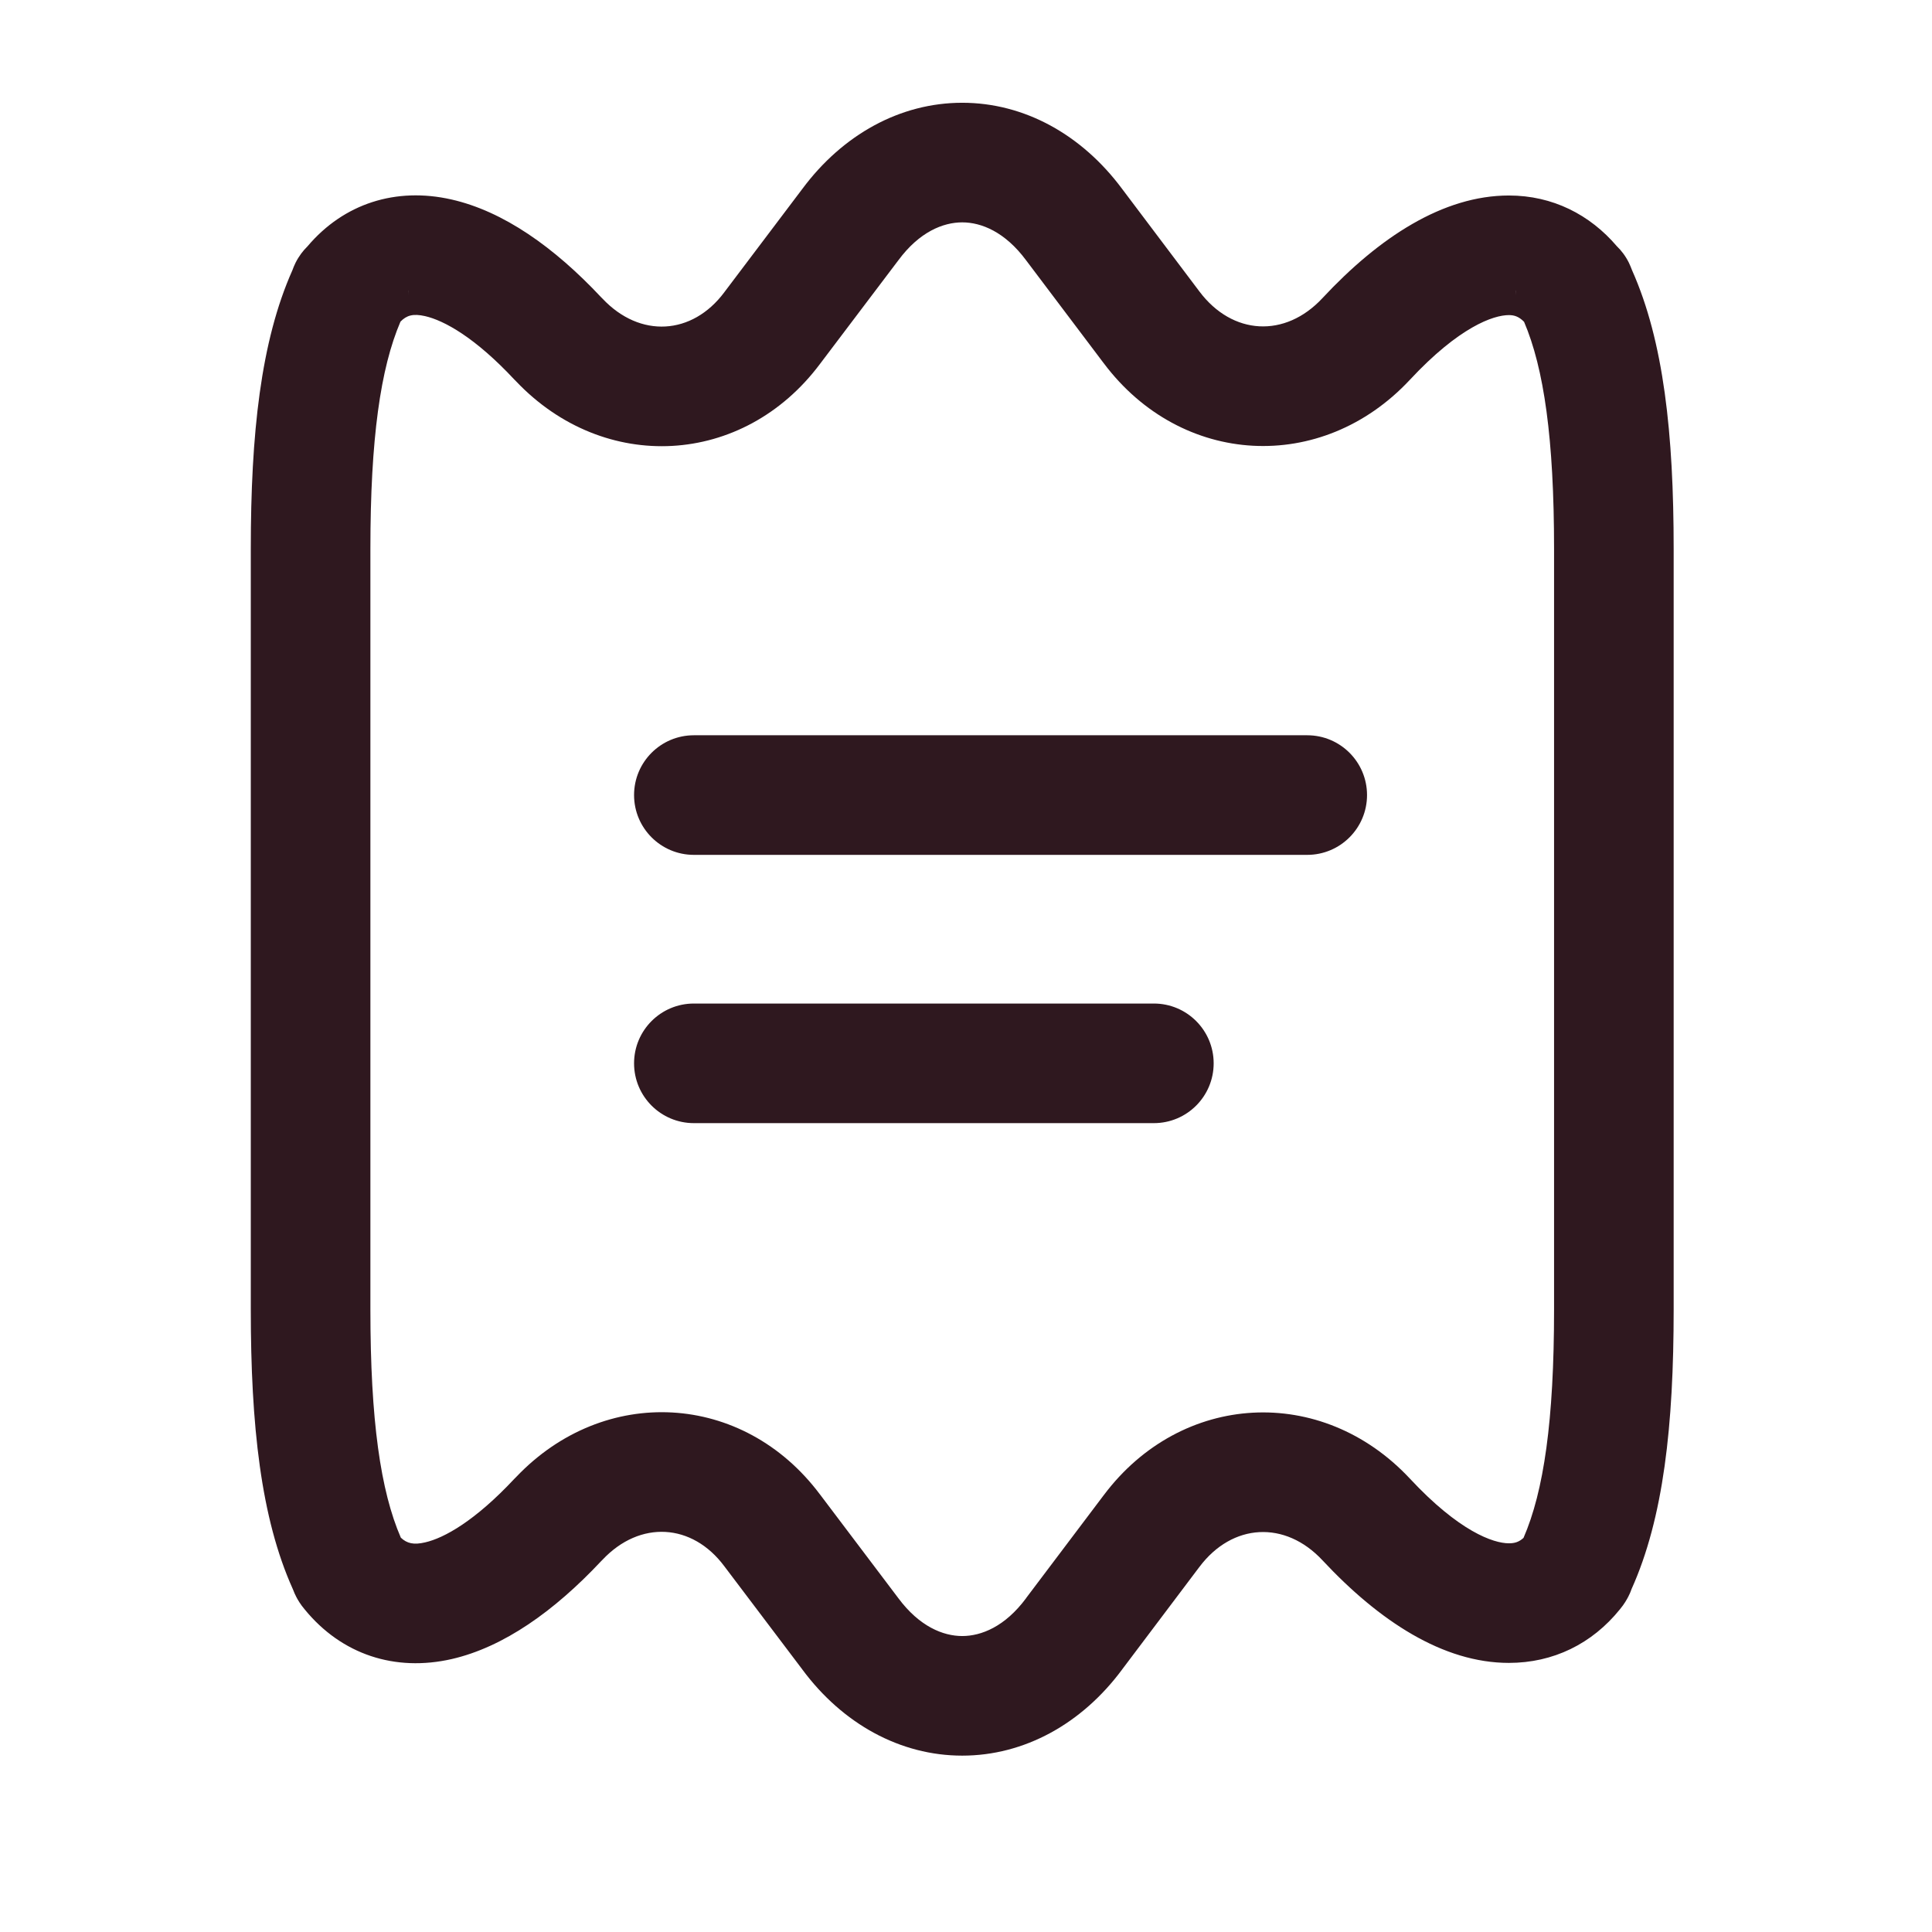
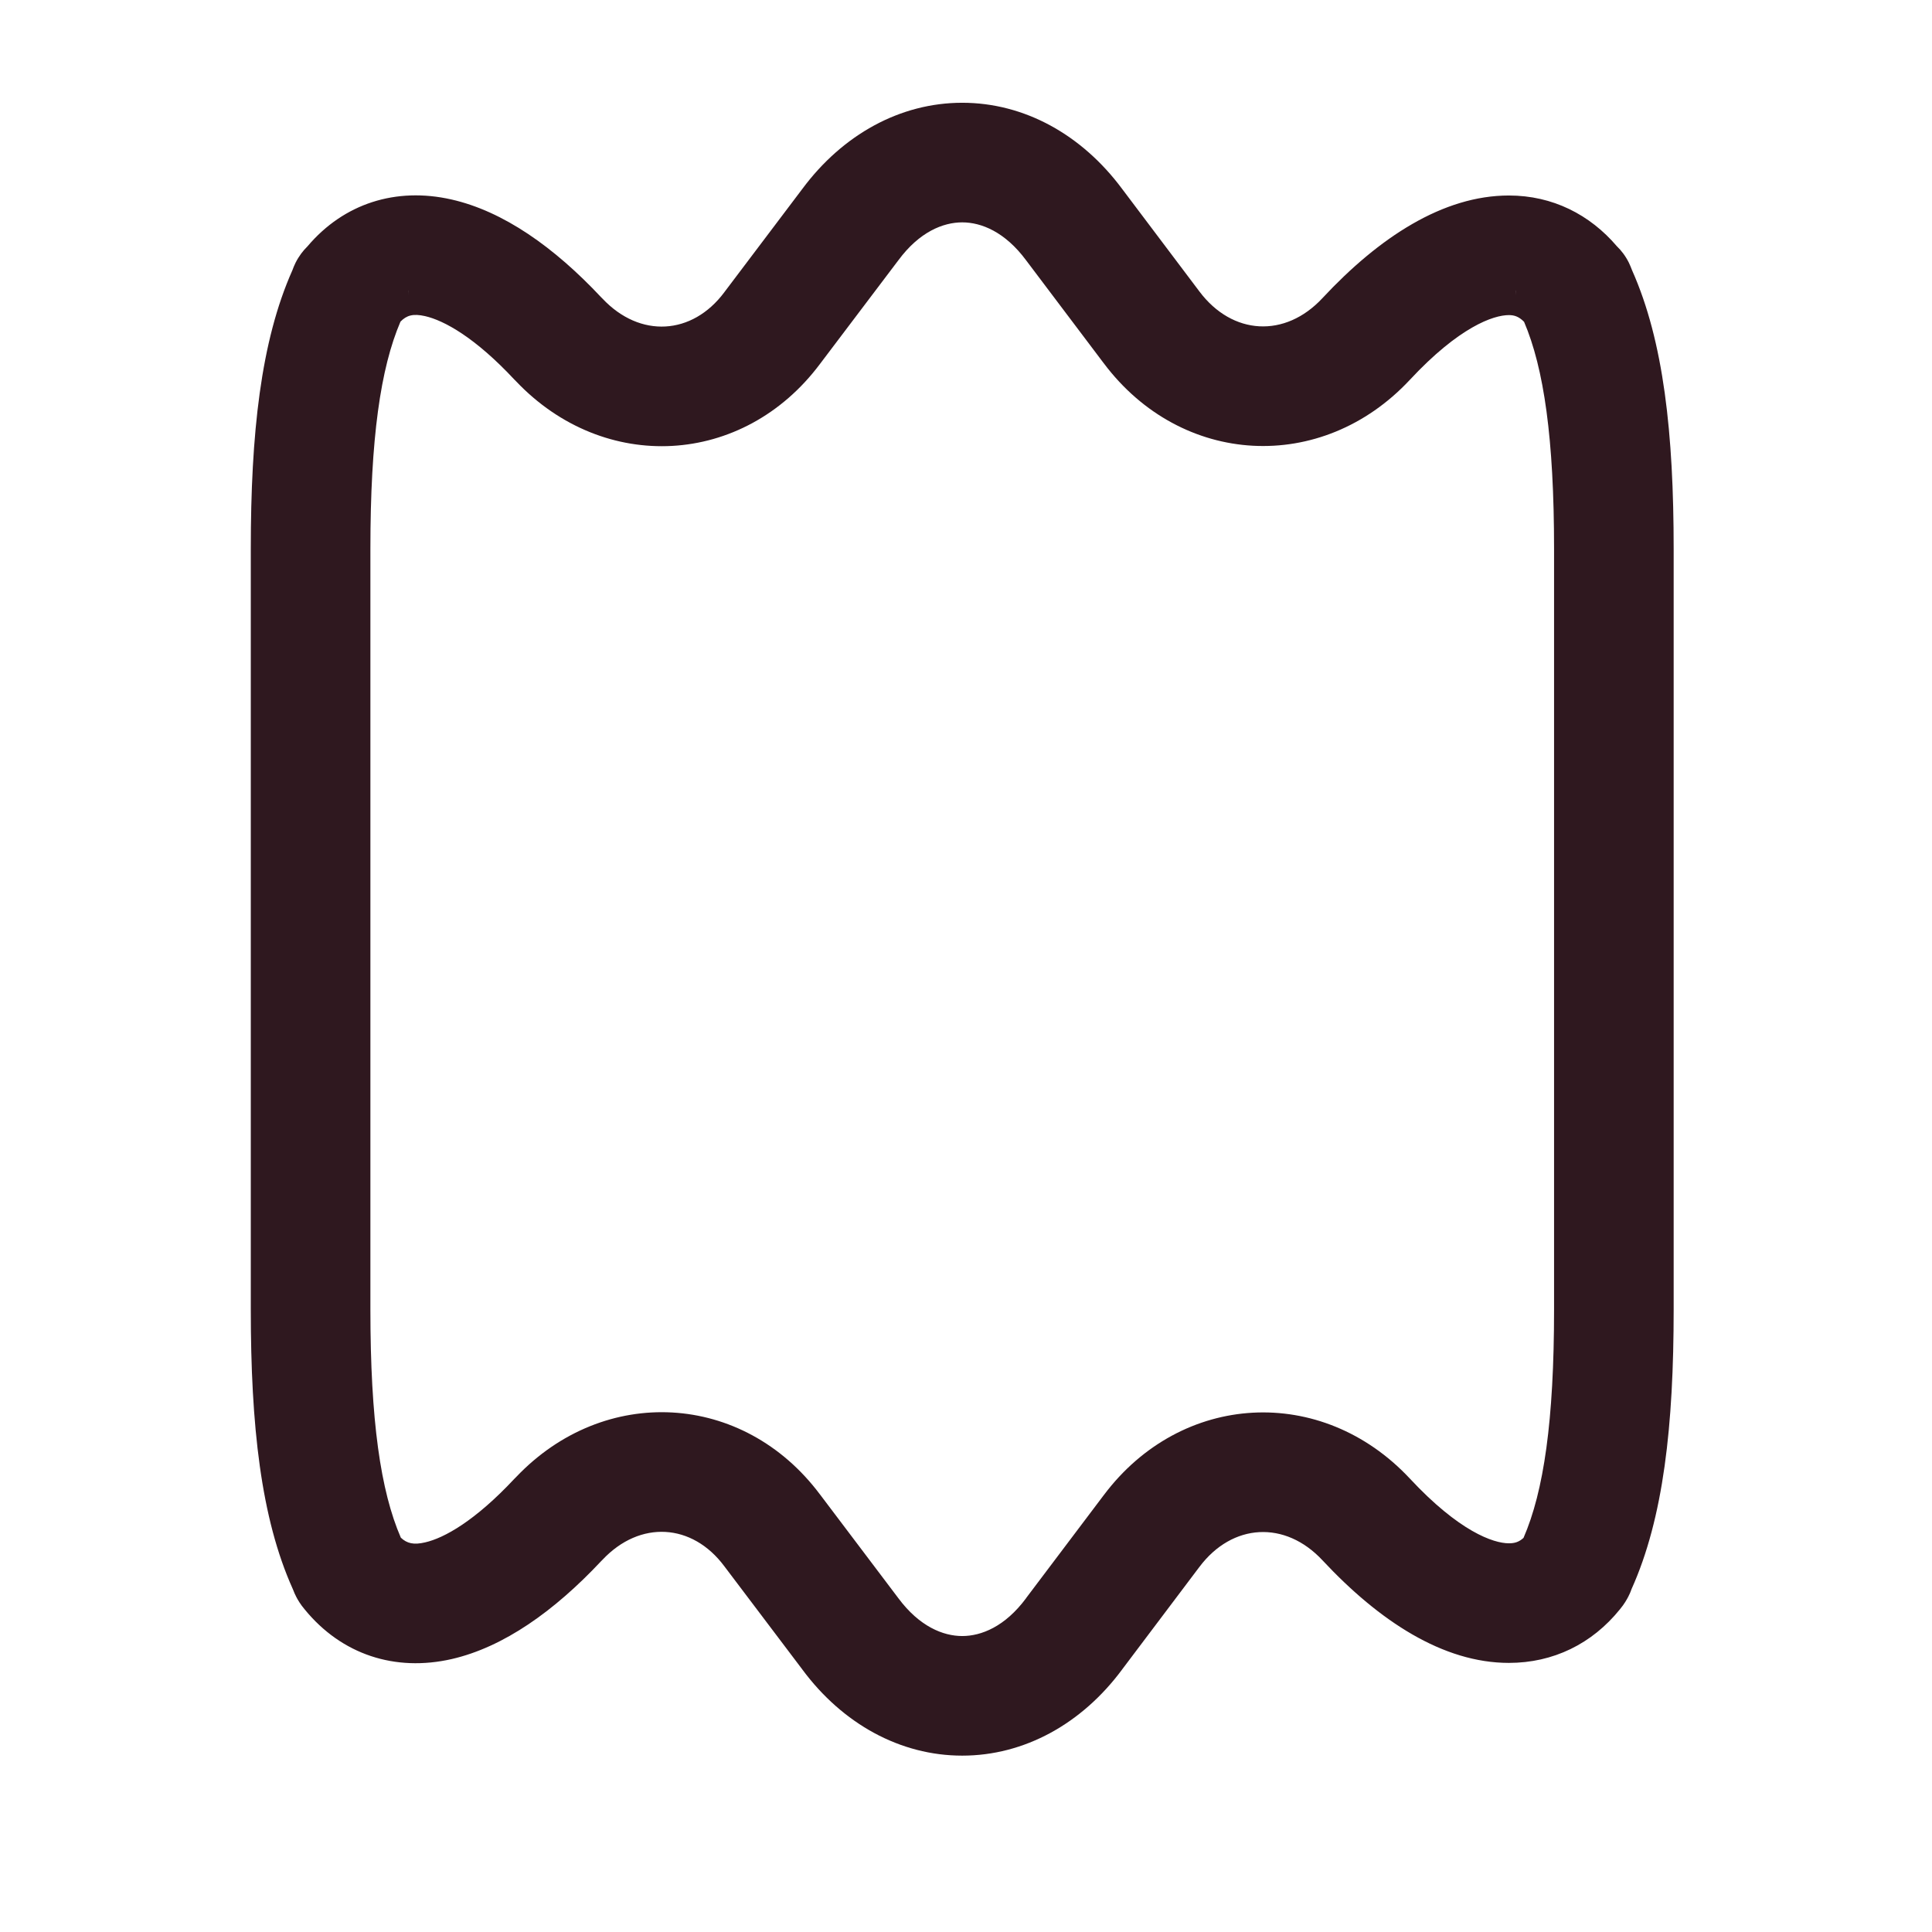
<svg xmlns="http://www.w3.org/2000/svg" width="21" height="21" viewBox="0 0 21 21" fill="none">
  <g id="profile ICONS">
    <g id="Vector">
      <path fill-rule="evenodd" clip-rule="evenodd" d="M10.459 2.417C10.252 2.417 9.993 2.52 9.765 2.829L9.761 2.834L8.912 3.957C8.078 5.071 6.568 5.153 5.61 4.145L5.608 4.143C5.603 4.138 5.597 4.132 5.592 4.127C5.163 3.667 4.826 3.483 4.62 3.436C4.49 3.407 4.42 3.427 4.353 3.496C4.136 4.002 4.026 4.767 4.026 5.967V14.233C4.026 15.441 4.137 16.208 4.357 16.714C4.424 16.777 4.497 16.794 4.621 16.765C4.827 16.718 5.162 16.533 5.592 16.073C5.597 16.068 5.603 16.062 5.608 16.057L5.61 16.055C6.568 15.047 8.078 15.129 8.912 16.243L8.913 16.244L9.765 17.372C9.994 17.68 10.252 17.783 10.459 17.783C10.666 17.783 10.924 17.681 11.153 17.372L11.156 17.367L11.997 16.252L11.998 16.251C12.84 15.129 14.366 15.044 15.326 16.073C15.86 16.646 16.232 16.775 16.401 16.775C16.464 16.775 16.511 16.761 16.56 16.716C16.78 16.21 16.892 15.443 16.892 14.233V5.967C16.892 4.768 16.782 4.004 16.566 3.498C16.508 3.439 16.457 3.425 16.401 3.425C16.232 3.425 15.86 3.554 15.326 4.127C14.366 5.157 12.84 5.071 11.998 3.949L11.997 3.948L11.153 2.829C10.924 2.52 10.666 2.417 10.459 2.417ZM16.476 3.158C16.476 3.175 16.476 3.191 16.477 3.207C16.474 3.17 16.476 3.15 16.476 3.158ZM4.442 3.158C4.442 3.15 4.444 3.17 4.44 3.207C4.442 3.191 4.442 3.175 4.442 3.158ZM8.722 2.052C9.16 1.463 9.784 1.117 10.459 1.117C11.134 1.117 11.758 1.463 12.196 2.052L13.037 3.168C13.395 3.645 13.969 3.677 14.375 3.24C14.991 2.579 15.686 2.125 16.401 2.125C16.876 2.125 17.282 2.333 17.575 2.677C17.622 2.722 17.668 2.781 17.705 2.855C17.719 2.884 17.73 2.912 17.74 2.938C18.084 3.71 18.192 4.714 18.192 5.967V14.233C18.192 15.493 18.082 16.501 17.734 17.273C17.721 17.311 17.708 17.337 17.702 17.348L17.702 17.349C17.683 17.386 17.654 17.437 17.609 17.491C17.305 17.869 16.881 18.075 16.401 18.075C15.686 18.075 14.992 17.621 14.375 16.96C13.969 16.524 13.395 16.555 13.037 17.032L13.036 17.033L12.198 18.145L12.196 18.148C11.759 18.737 11.134 19.083 10.459 19.083C9.784 19.083 9.159 18.737 8.722 18.148L8.72 18.145L7.872 17.023C7.524 16.557 6.957 16.521 6.549 16.954L6.535 16.968C6.025 17.512 5.475 17.903 4.911 18.033C4.294 18.174 3.714 17.985 3.313 17.495C3.266 17.44 3.235 17.387 3.216 17.349L3.216 17.348C3.21 17.337 3.197 17.311 3.183 17.273C2.835 16.501 2.726 15.493 2.726 14.233V5.967C2.726 4.714 2.834 3.71 3.178 2.938C3.187 2.912 3.199 2.884 3.213 2.855C3.25 2.782 3.295 2.724 3.342 2.678C3.738 2.21 4.305 2.032 4.906 2.168C5.472 2.296 6.024 2.687 6.534 3.231L6.549 3.246C6.957 3.679 7.524 3.643 7.872 3.178L7.874 3.175L8.722 2.052Z" fill="#2F181F" />
-       <path fill-rule="evenodd" clip-rule="evenodd" d="M6.892 8.642C6.892 8.283 7.183 7.992 7.542 7.992H14.209C14.568 7.992 14.859 8.283 14.859 8.642C14.859 9.001 14.568 9.292 14.209 9.292H7.542C7.183 9.292 6.892 9.001 6.892 8.642Z" fill="#2F181F" />
-       <path fill-rule="evenodd" clip-rule="evenodd" d="M6.892 11.558C6.892 11.199 7.183 10.908 7.542 10.908H12.542C12.901 10.908 13.192 11.199 13.192 11.558C13.192 11.917 12.901 12.208 12.542 12.208H7.542C7.183 12.208 6.892 11.917 6.892 11.558Z" fill="#2F181F" />
    </g>
  </g>
</svg>